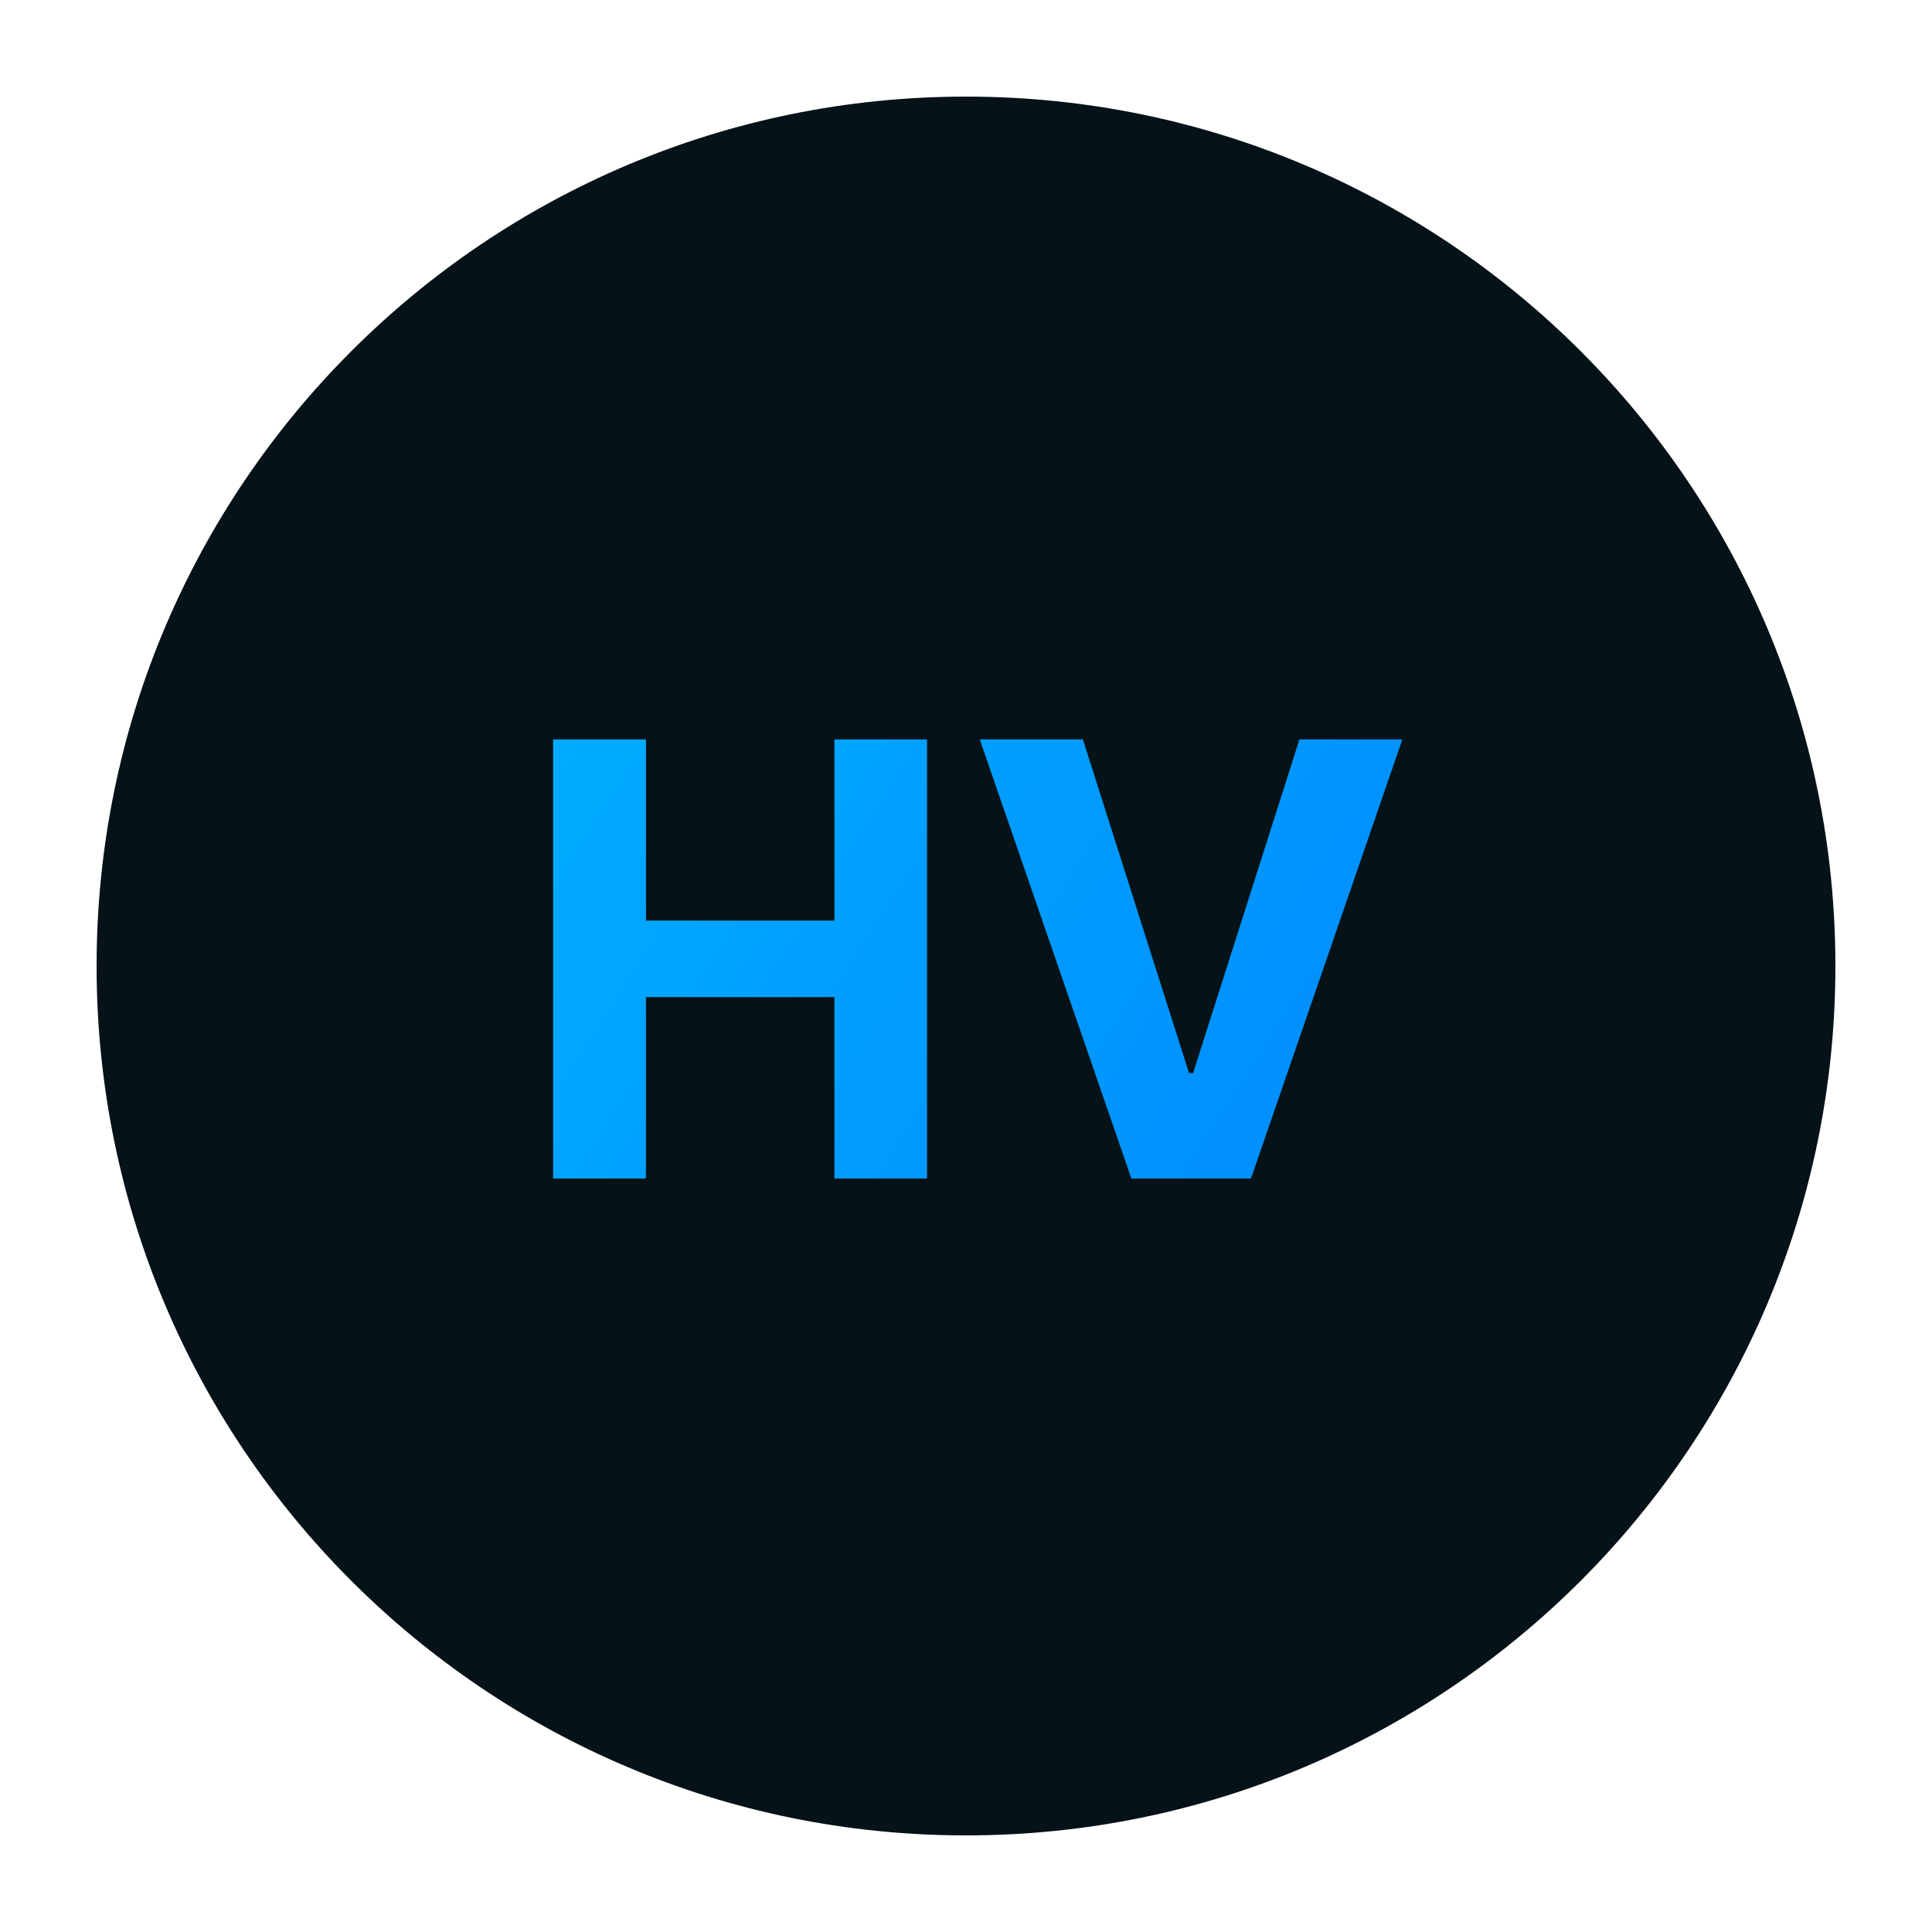
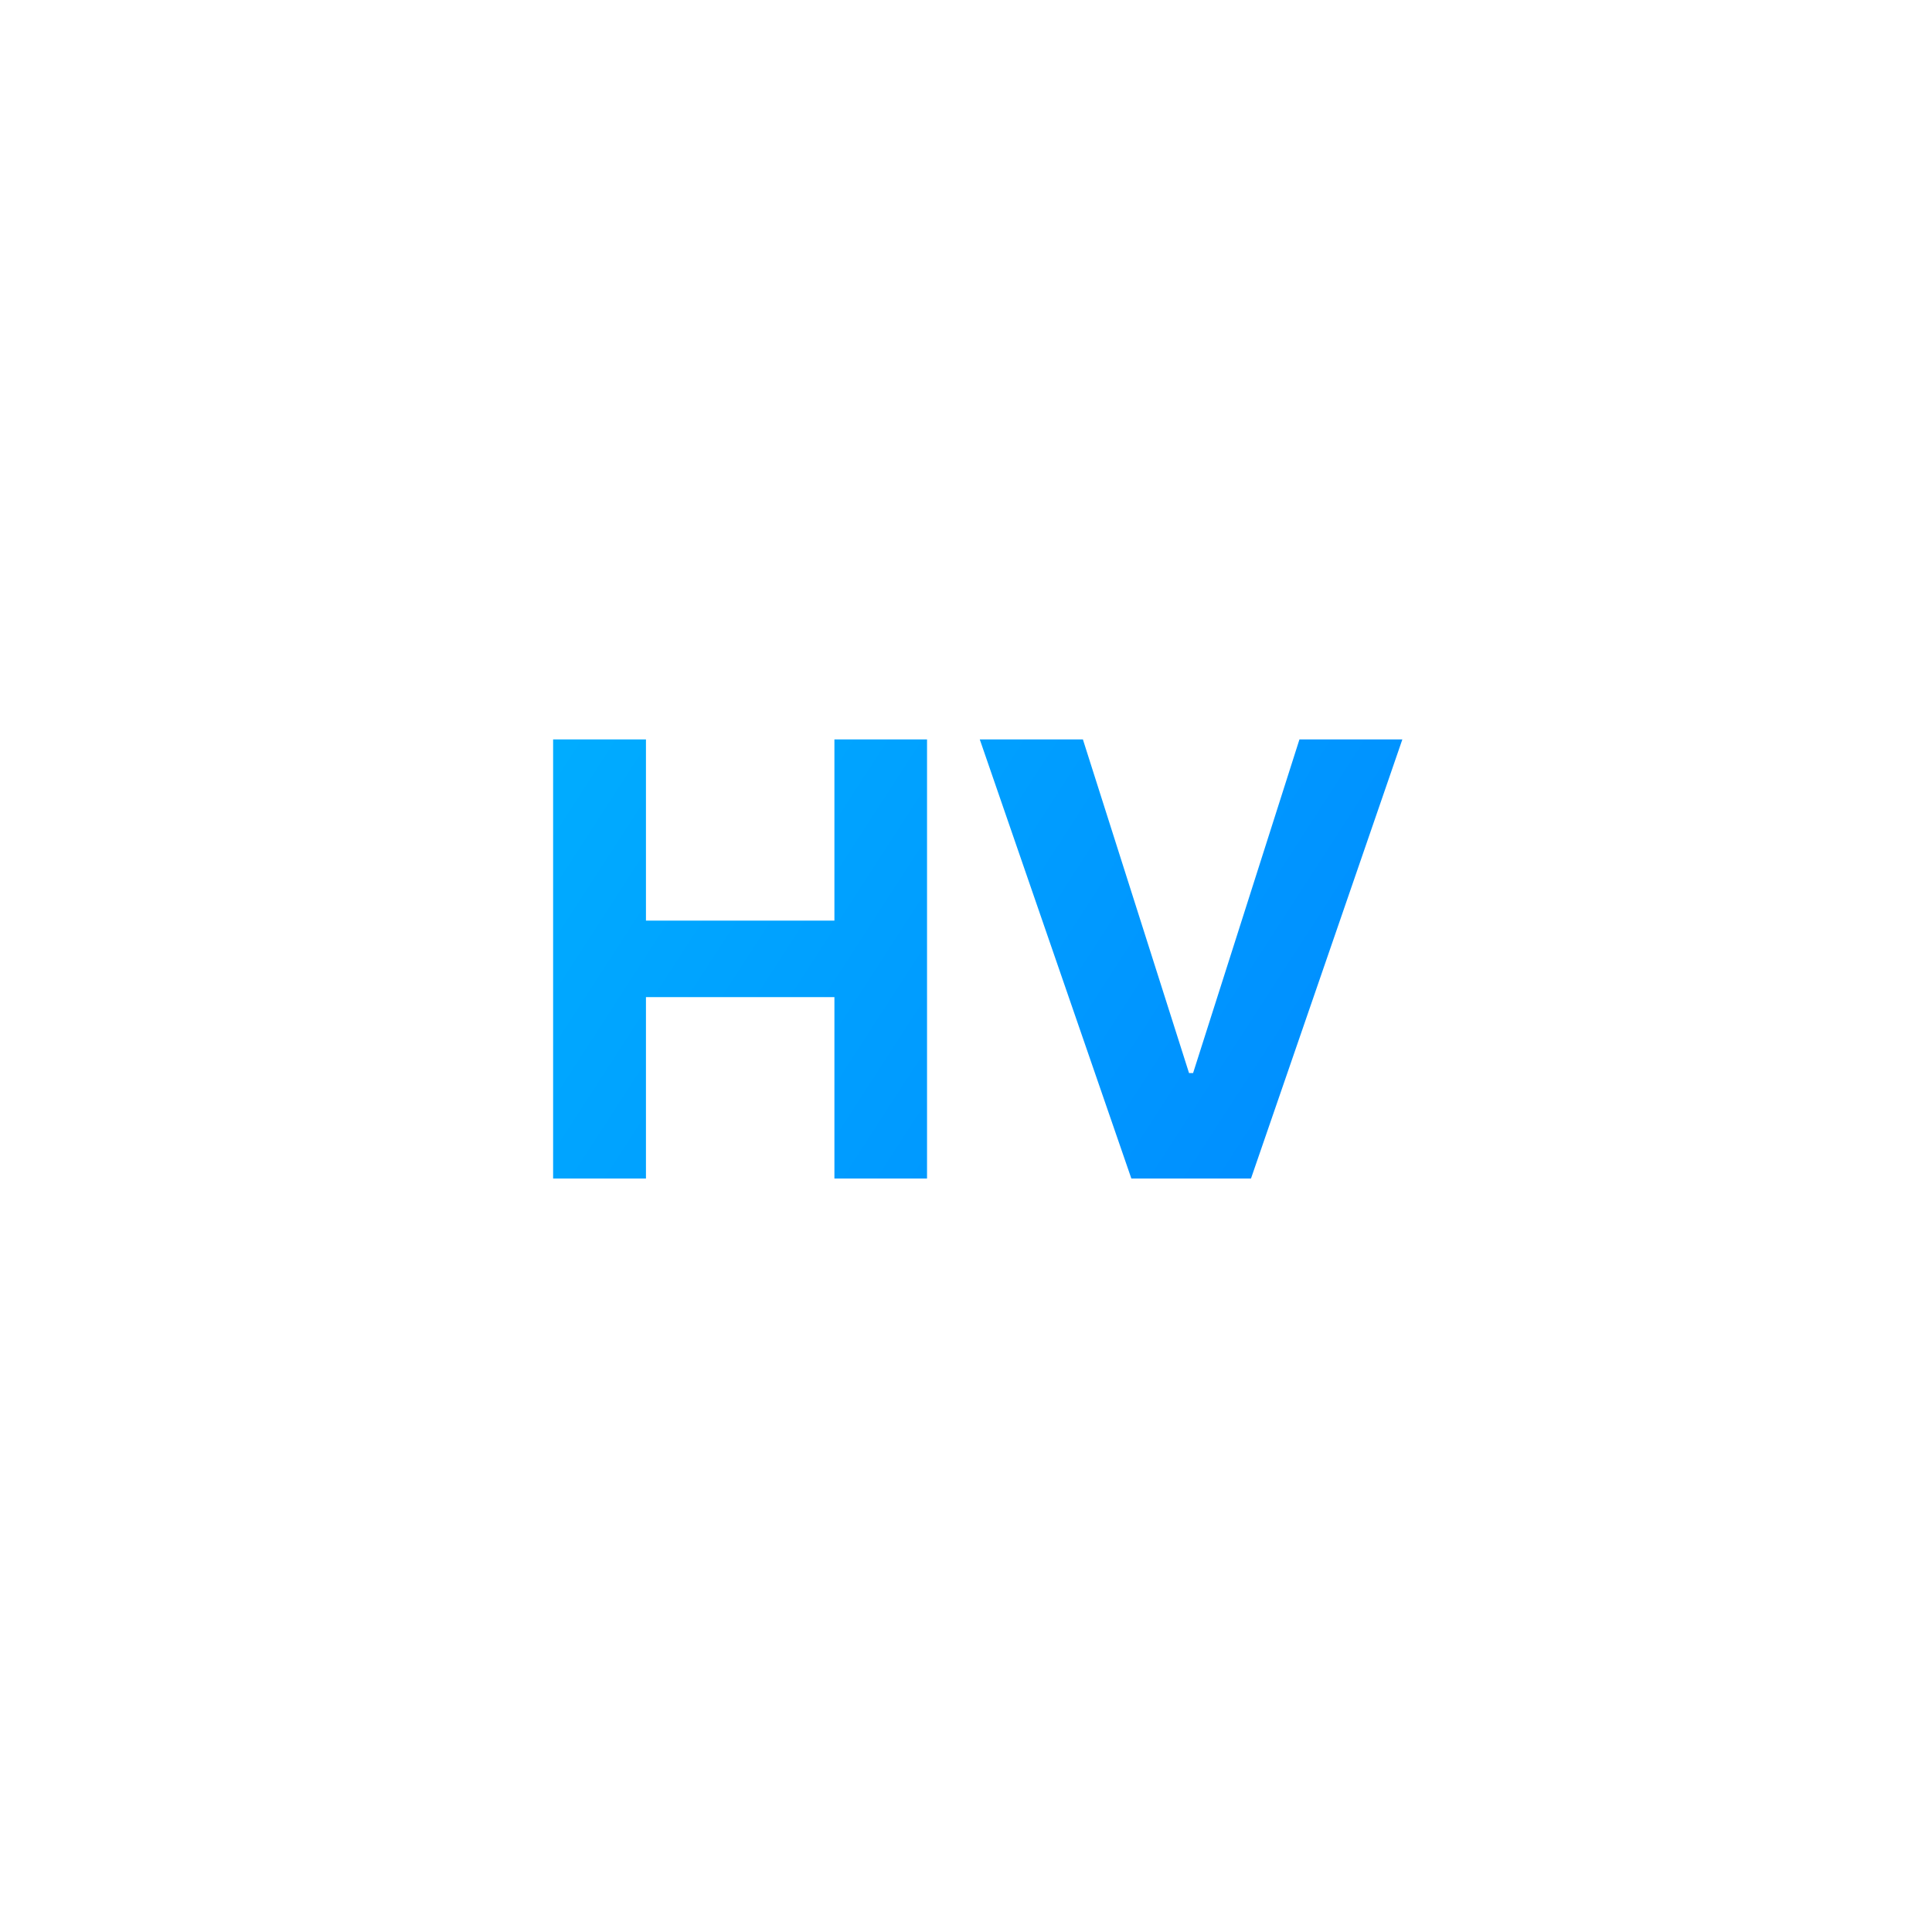
<svg xmlns="http://www.w3.org/2000/svg" width="400" height="400" viewBox="0 0 400 400" fill="none">
  <g clip-path="url(#clip0_27_2)">
-     <path d="M380 200C380 299.411 299.411 380 200 380C100.589 380 20 299.411 20 200C20 100.589 100.589 20 200 20C299.411 20 380 100.589 380 200Z" fill="#051217" />
    <path d="M114.517 244V153.091H133.738V190.6H172.756V153.091H191.932V244H172.756V206.447H133.738V244H114.517ZM224.203 153.091L246.176 222.161H247.019L269.036 153.091H290.343L259.004 244H234.235L202.852 153.091H224.203Z" fill="url(#paint0_linear_27_2)" />
  </g>
  <defs>
    <linearGradient id="paint0_linear_27_2" x1="20" y1="19.564" x2="437.459" y2="289.612" gradientUnits="userSpaceOnUse">
      <stop stop-color="#00C6FF" />
      <stop offset="1" stop-color="#0072FF" />
    </linearGradient>
    <clipPath id="clip0_27_2">
      <rect width="360" height="360" fill="white" transform="translate(20 20)" />
    </clipPath>
  </defs>
</svg>